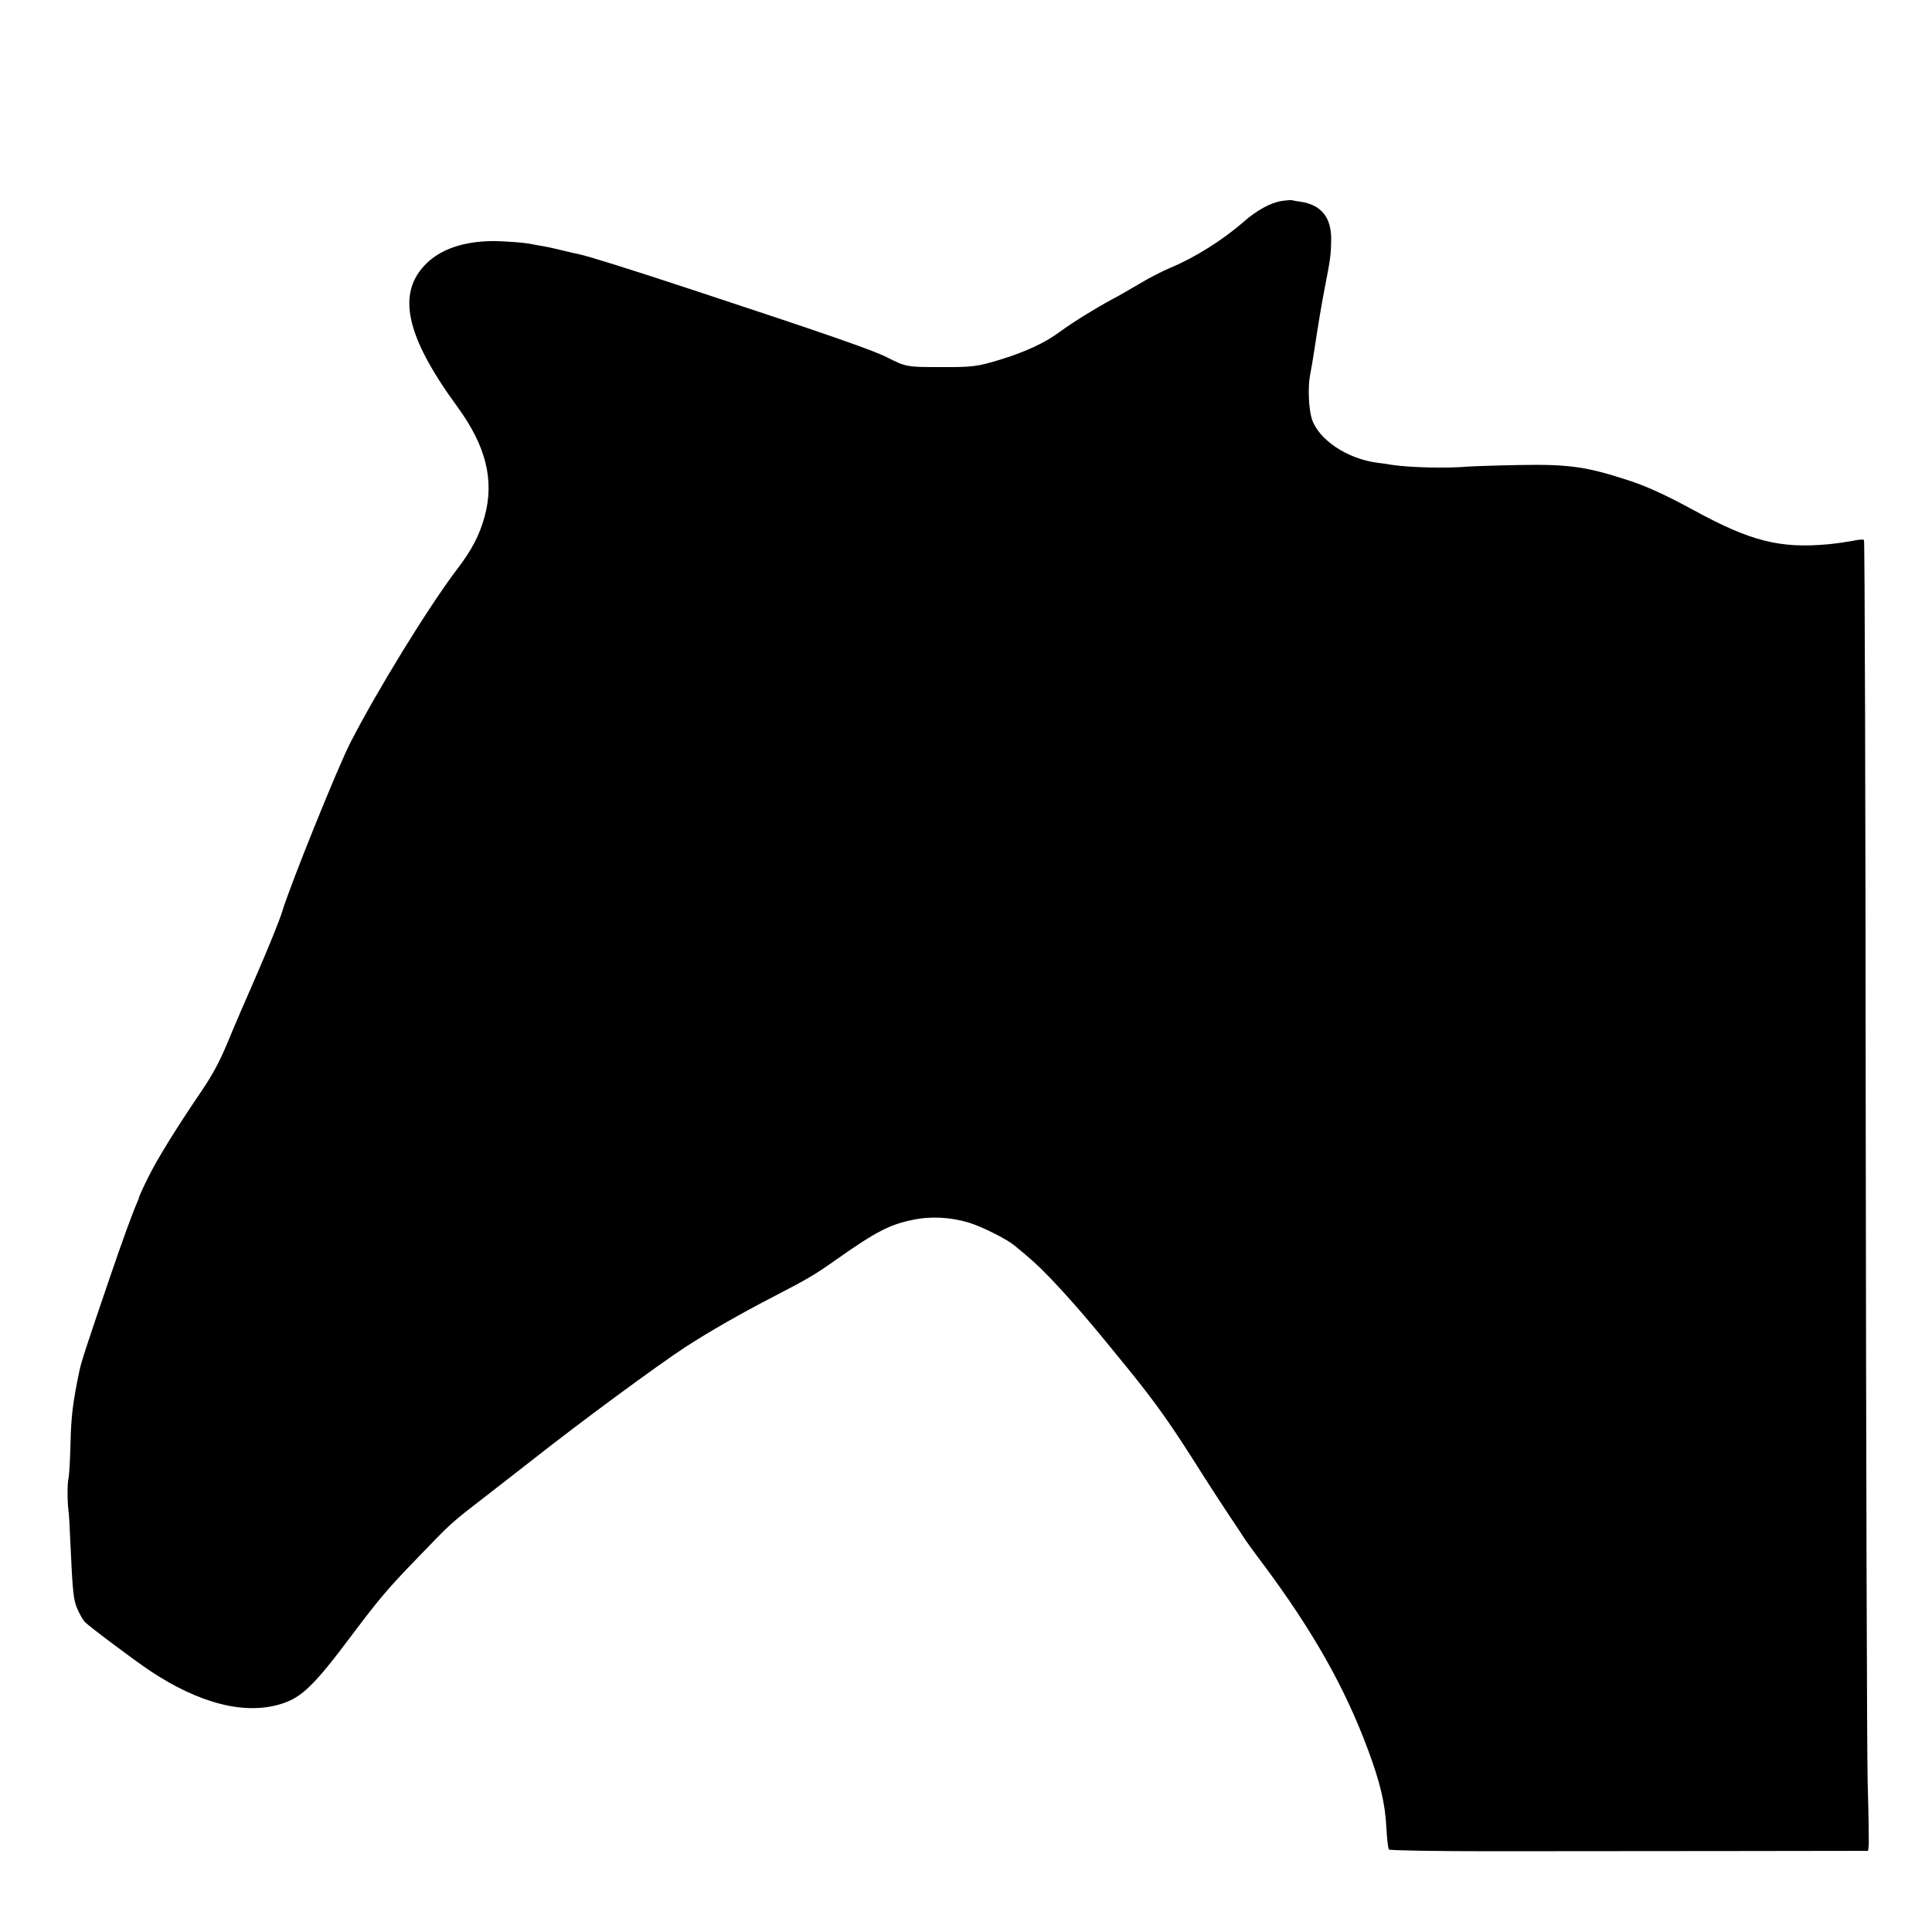
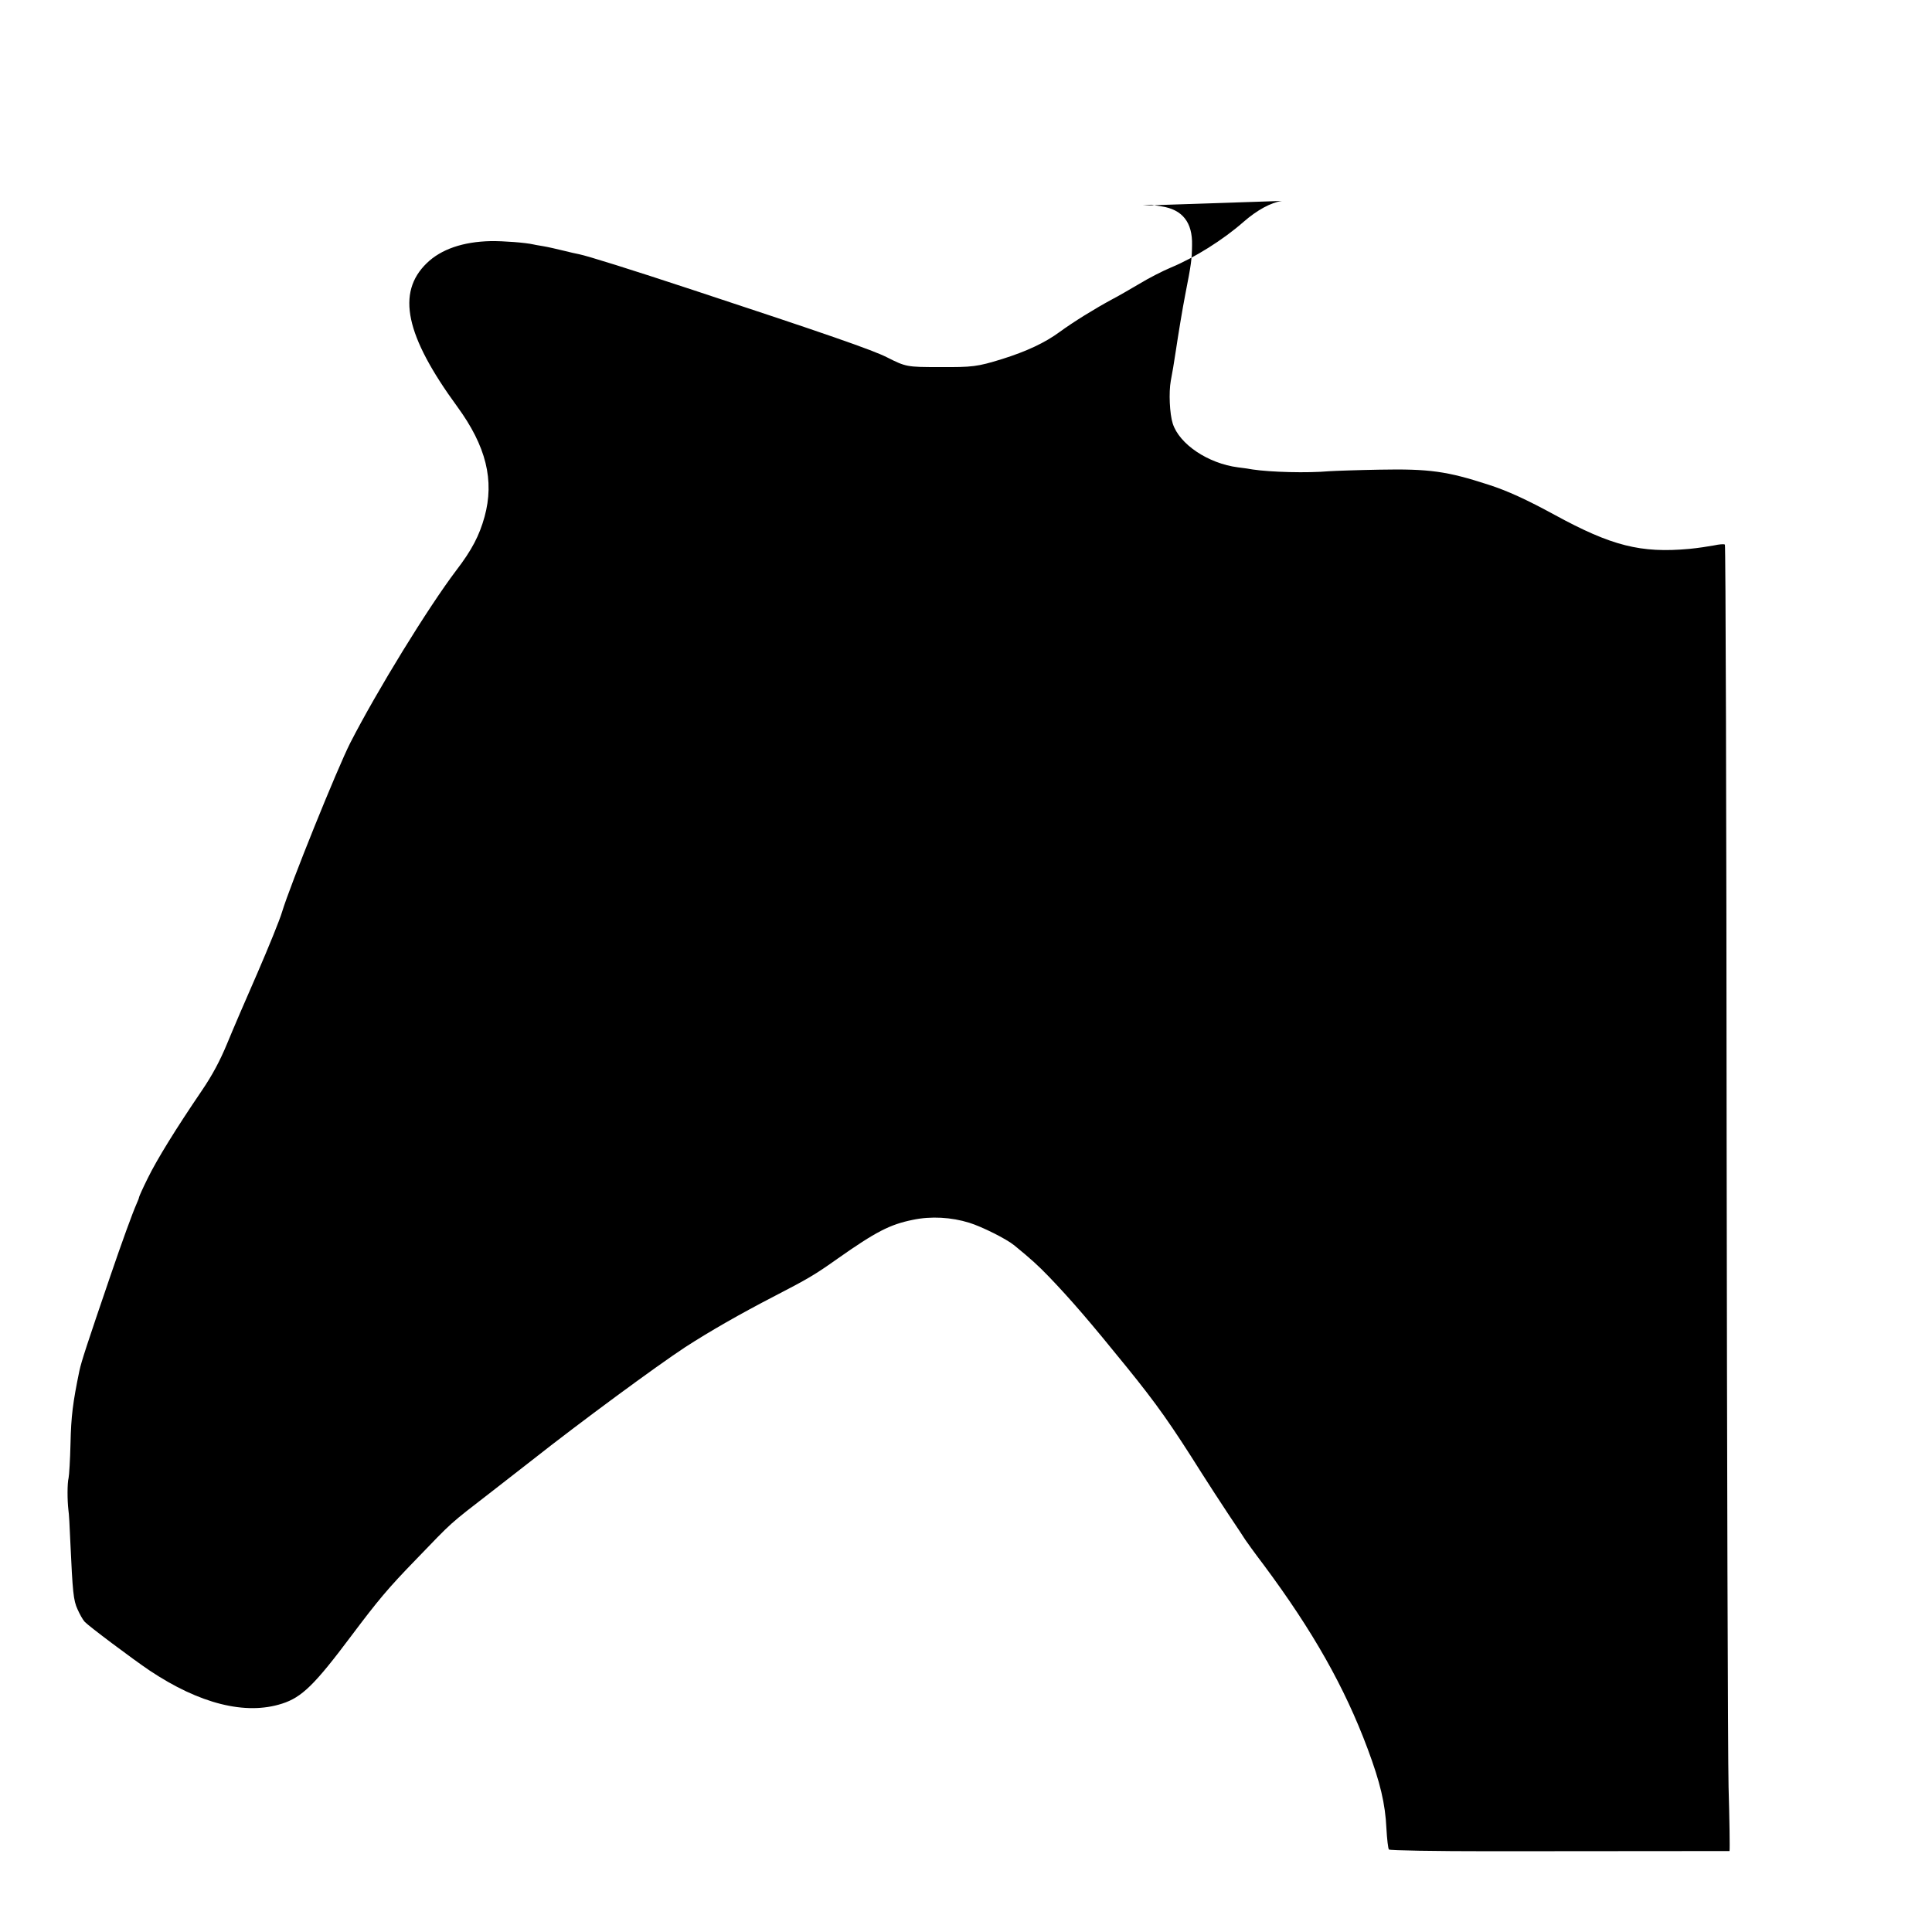
<svg xmlns="http://www.w3.org/2000/svg" version="1.0" width="1000pt" height="1000pt" viewBox="0 0 1000 1000" preserveAspectRatio="xMidYMid meet">
  <g transform="translate(0,1000) scale(0.1,-0.1)" fill="#000000" stroke="none">
-     <path d="M6635 8960 c-58 -9 -128 -47 -198 -108 -107 -94 -254 -186 -377 -237 -43 -18 -115 -55 -161 -83 -46 -27 -111 -65 -144 -82 -89 -48 -202 -118 -270 -168 -76 -56 -172 -101 -300 -141 -127 -39 -150 -42 -324 -41 -167 0 -172 1 -271 51 -73 37 -317 122 -1000 347 -330 109 -548 177 -592 186 -13 2 -50 11 -83 19 -33 8 -80 19 -105 23 -25 4 -47 8 -50 9 -39 9 -153 18 -220 17 -143 -3 -257 -42 -331 -114 -158 -153 -111 -375 158 -743 149 -204 193 -381 141 -570 -27 -97 -65 -171 -147 -278 -146 -193 -409 -621 -548 -892 -68 -134 -311 -736 -353 -875 -12 -41 -70 -183 -127 -315 -58 -132 -129 -297 -158 -368 -37 -89 -76 -162 -131 -243 -132 -194 -231 -354 -279 -452 -25 -50 -45 -95 -45 -98 0 -3 -6 -20 -14 -37 -20 -45 -75 -196 -135 -372 -122 -357 -150 -443 -160 -490 -34 -164 -43 -236 -46 -375 -2 -85 -7 -166 -10 -180 -7 -26 -7 -115 -1 -165 3 -16 7 -91 10 -165 12 -263 16 -303 37 -349 11 -25 27 -54 37 -65 20 -22 248 -193 337 -253 258 -172 496 -232 685 -171 103 33 169 98 360 353 136 181 189 245 334 394 193 200 164 175 393 352 70 55 164 128 208 162 247 195 641 485 790 583 128 83 287 174 467 267 170 88 206 109 323 192 199 140 271 177 389 201 94 20 200 14 293 -15 65 -20 193 -84 233 -117 88 -72 123 -104 180 -163 113 -118 209 -229 401 -466 158 -195 229 -296 389 -550 35 -55 97 -151 139 -214 42 -63 81 -121 86 -130 6 -9 48 -68 96 -131 255 -343 419 -633 538 -952 65 -174 91 -284 97 -411 3 -56 9 -106 13 -110 5 -5 240 -9 528 -9 285 0 841 1 1235 1 l717 1 3 23 c2 12 0 162 -5 332 -4 171 -8 1685 -10 3367 -1 1681 -5 3059 -9 3063 -4 4 -29 2 -56 -4 -27 -5 -85 -14 -128 -18 -251 -23 -402 15 -697 176 -143 78 -245 125 -342 156 -215 70 -307 83 -565 78 -113 -2 -230 -6 -260 -8 -113 -10 -303 -5 -396 9 -23 4 -57 9 -76 11 -155 20 -304 120 -338 227 -16 50 -21 161 -10 221 8 43 16 87 26 155 12 81 35 221 49 292 31 158 34 181 35 255 3 118 -50 185 -159 201 -20 3 -40 6 -46 8 -5 1 -28 -1 -50 -4z" />
+     <path d="M6635 8960 c-58 -9 -128 -47 -198 -108 -107 -94 -254 -186 -377 -237 -43 -18 -115 -55 -161 -83 -46 -27 -111 -65 -144 -82 -89 -48 -202 -118 -270 -168 -76 -56 -172 -101 -300 -141 -127 -39 -150 -42 -324 -41 -167 0 -172 1 -271 51 -73 37 -317 122 -1000 347 -330 109 -548 177 -592 186 -13 2 -50 11 -83 19 -33 8 -80 19 -105 23 -25 4 -47 8 -50 9 -39 9 -153 18 -220 17 -143 -3 -257 -42 -331 -114 -158 -153 -111 -375 158 -743 149 -204 193 -381 141 -570 -27 -97 -65 -171 -147 -278 -146 -193 -409 -621 -548 -892 -68 -134 -311 -736 -353 -875 -12 -41 -70 -183 -127 -315 -58 -132 -129 -297 -158 -368 -37 -89 -76 -162 -131 -243 -132 -194 -231 -354 -279 -452 -25 -50 -45 -95 -45 -98 0 -3 -6 -20 -14 -37 -20 -45 -75 -196 -135 -372 -122 -357 -150 -443 -160 -490 -34 -164 -43 -236 -46 -375 -2 -85 -7 -166 -10 -180 -7 -26 -7 -115 -1 -165 3 -16 7 -91 10 -165 12 -263 16 -303 37 -349 11 -25 27 -54 37 -65 20 -22 248 -193 337 -253 258 -172 496 -232 685 -171 103 33 169 98 360 353 136 181 189 245 334 394 193 200 164 175 393 352 70 55 164 128 208 162 247 195 641 485 790 583 128 83 287 174 467 267 170 88 206 109 323 192 199 140 271 177 389 201 94 20 200 14 293 -15 65 -20 193 -84 233 -117 88 -72 123 -104 180 -163 113 -118 209 -229 401 -466 158 -195 229 -296 389 -550 35 -55 97 -151 139 -214 42 -63 81 -121 86 -130 6 -9 48 -68 96 -131 255 -343 419 -633 538 -952 65 -174 91 -284 97 -411 3 -56 9 -106 13 -110 5 -5 240 -9 528 -9 285 0 841 1 1235 1 c2 12 0 162 -5 332 -4 171 -8 1685 -10 3367 -1 1681 -5 3059 -9 3063 -4 4 -29 2 -56 -4 -27 -5 -85 -14 -128 -18 -251 -23 -402 15 -697 176 -143 78 -245 125 -342 156 -215 70 -307 83 -565 78 -113 -2 -230 -6 -260 -8 -113 -10 -303 -5 -396 9 -23 4 -57 9 -76 11 -155 20 -304 120 -338 227 -16 50 -21 161 -10 221 8 43 16 87 26 155 12 81 35 221 49 292 31 158 34 181 35 255 3 118 -50 185 -159 201 -20 3 -40 6 -46 8 -5 1 -28 -1 -50 -4z" />
  </g>
</svg>